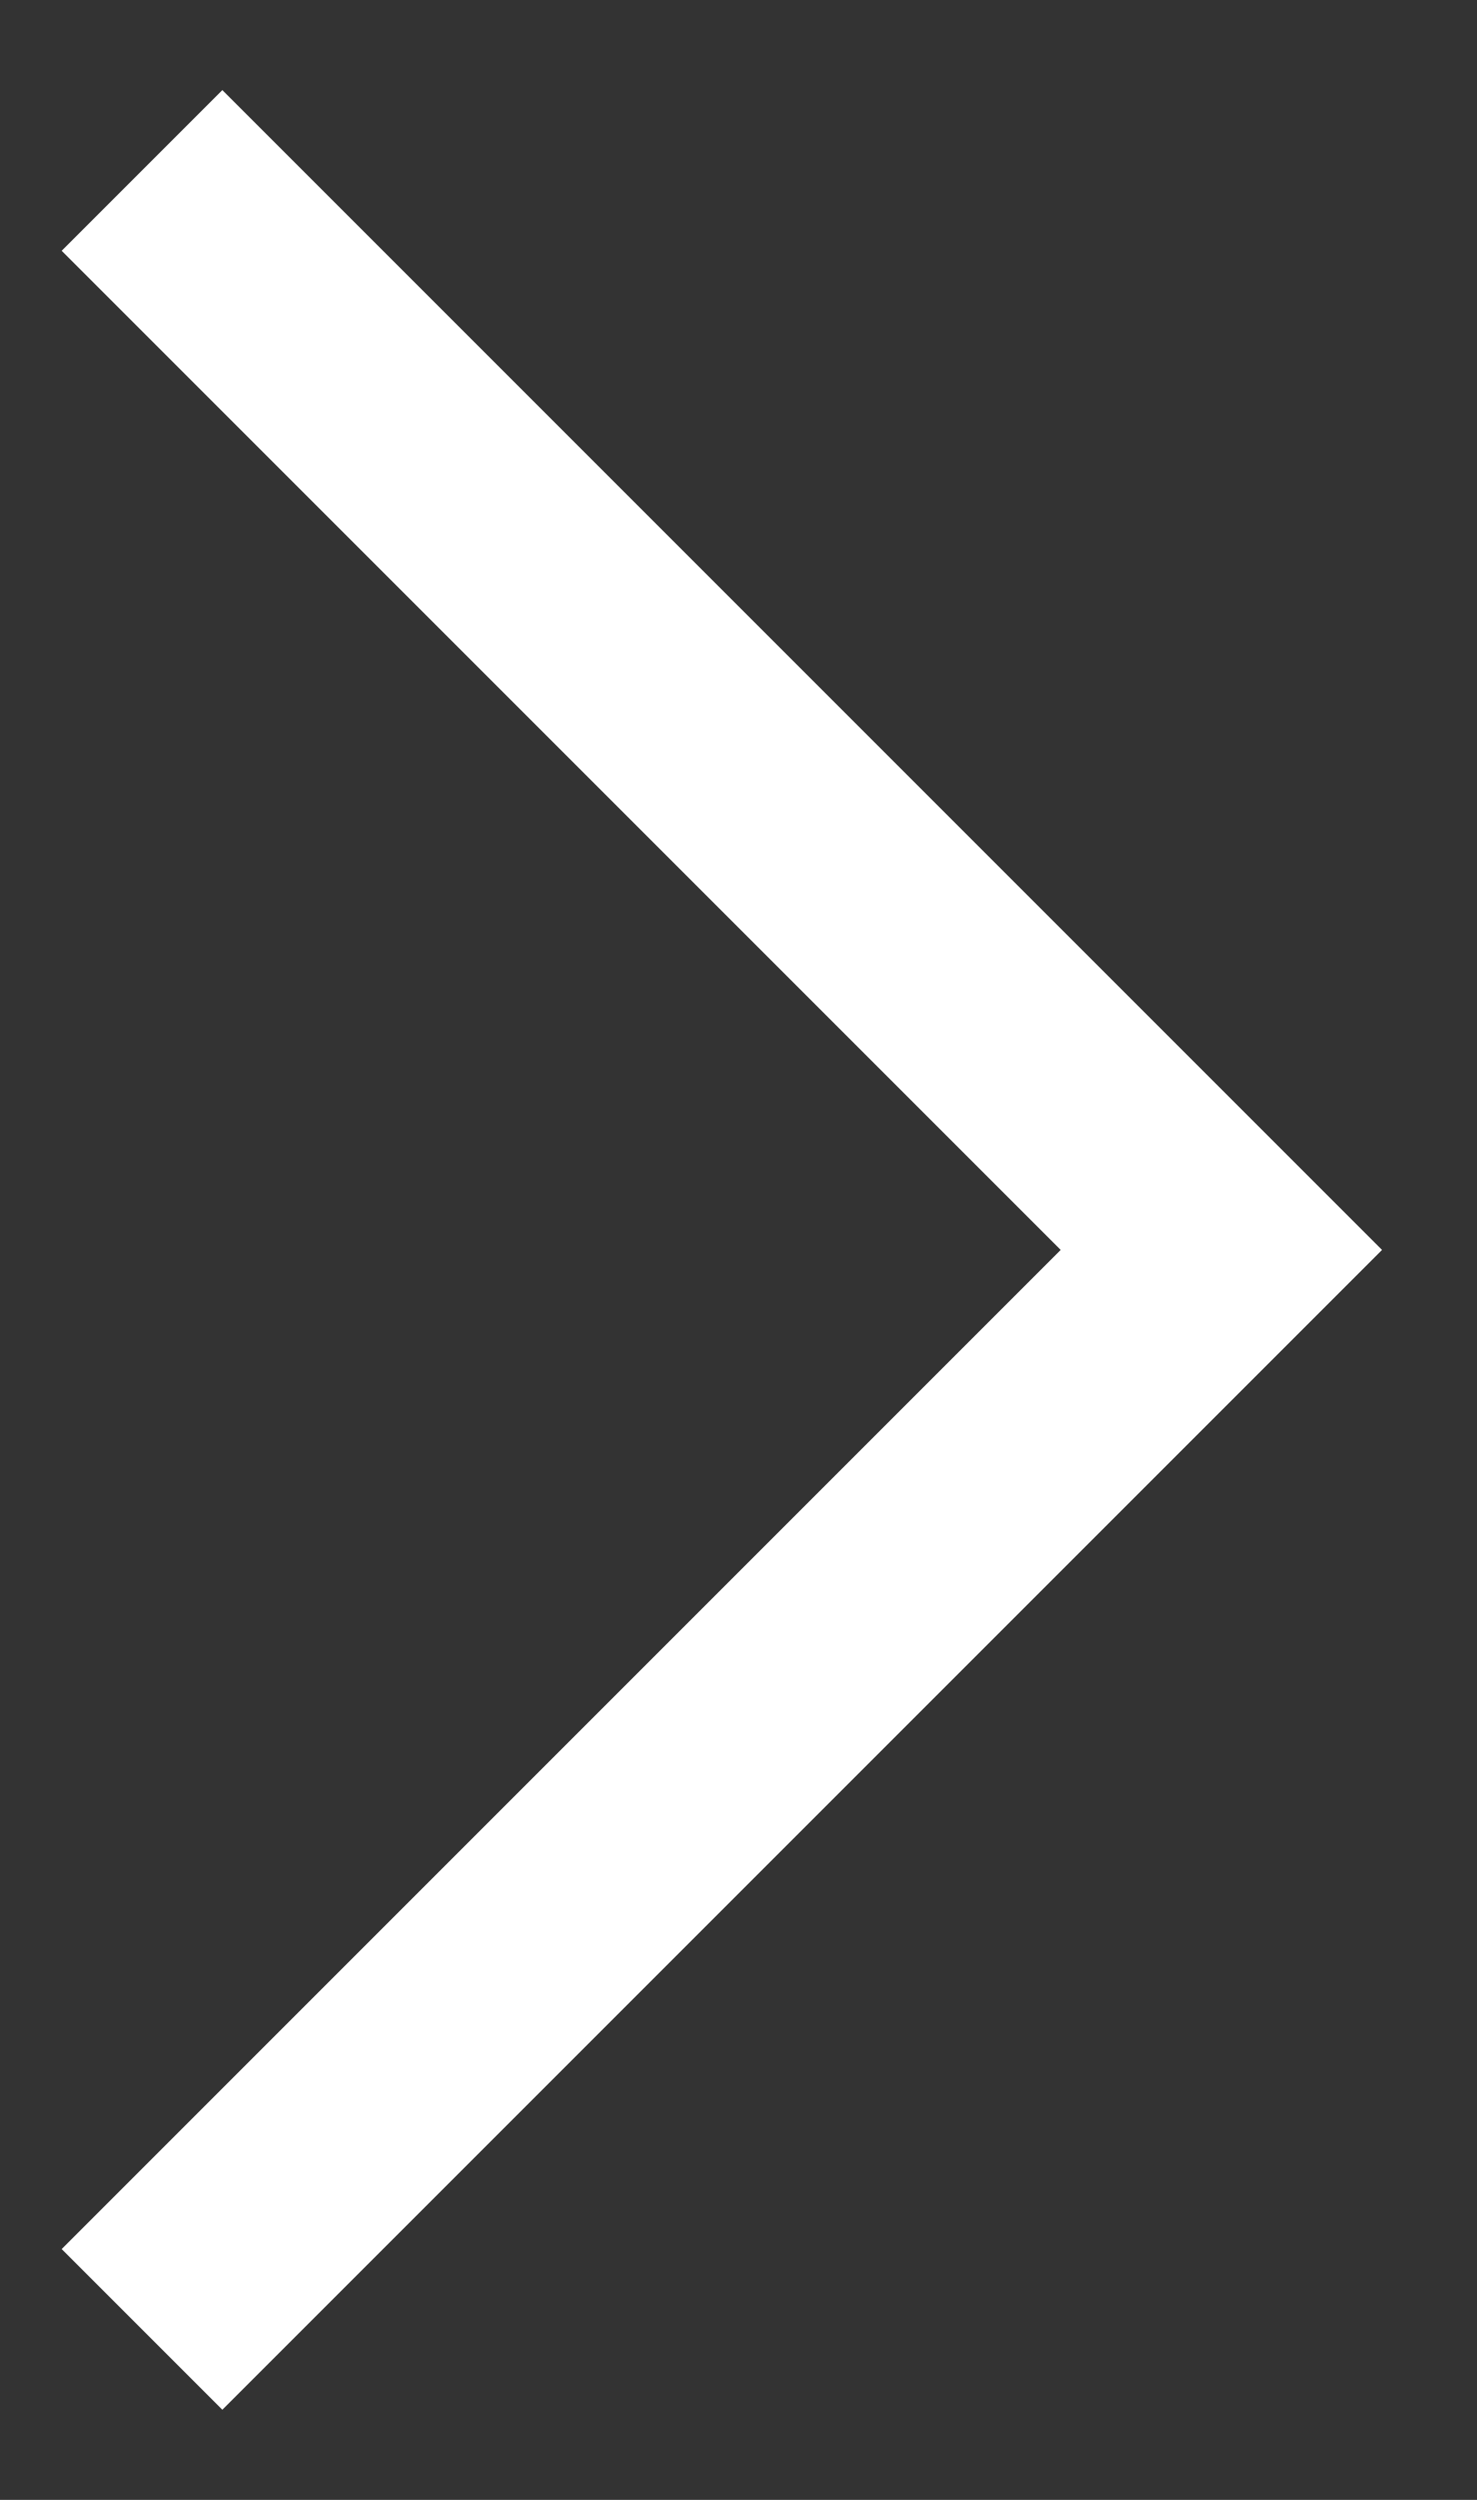
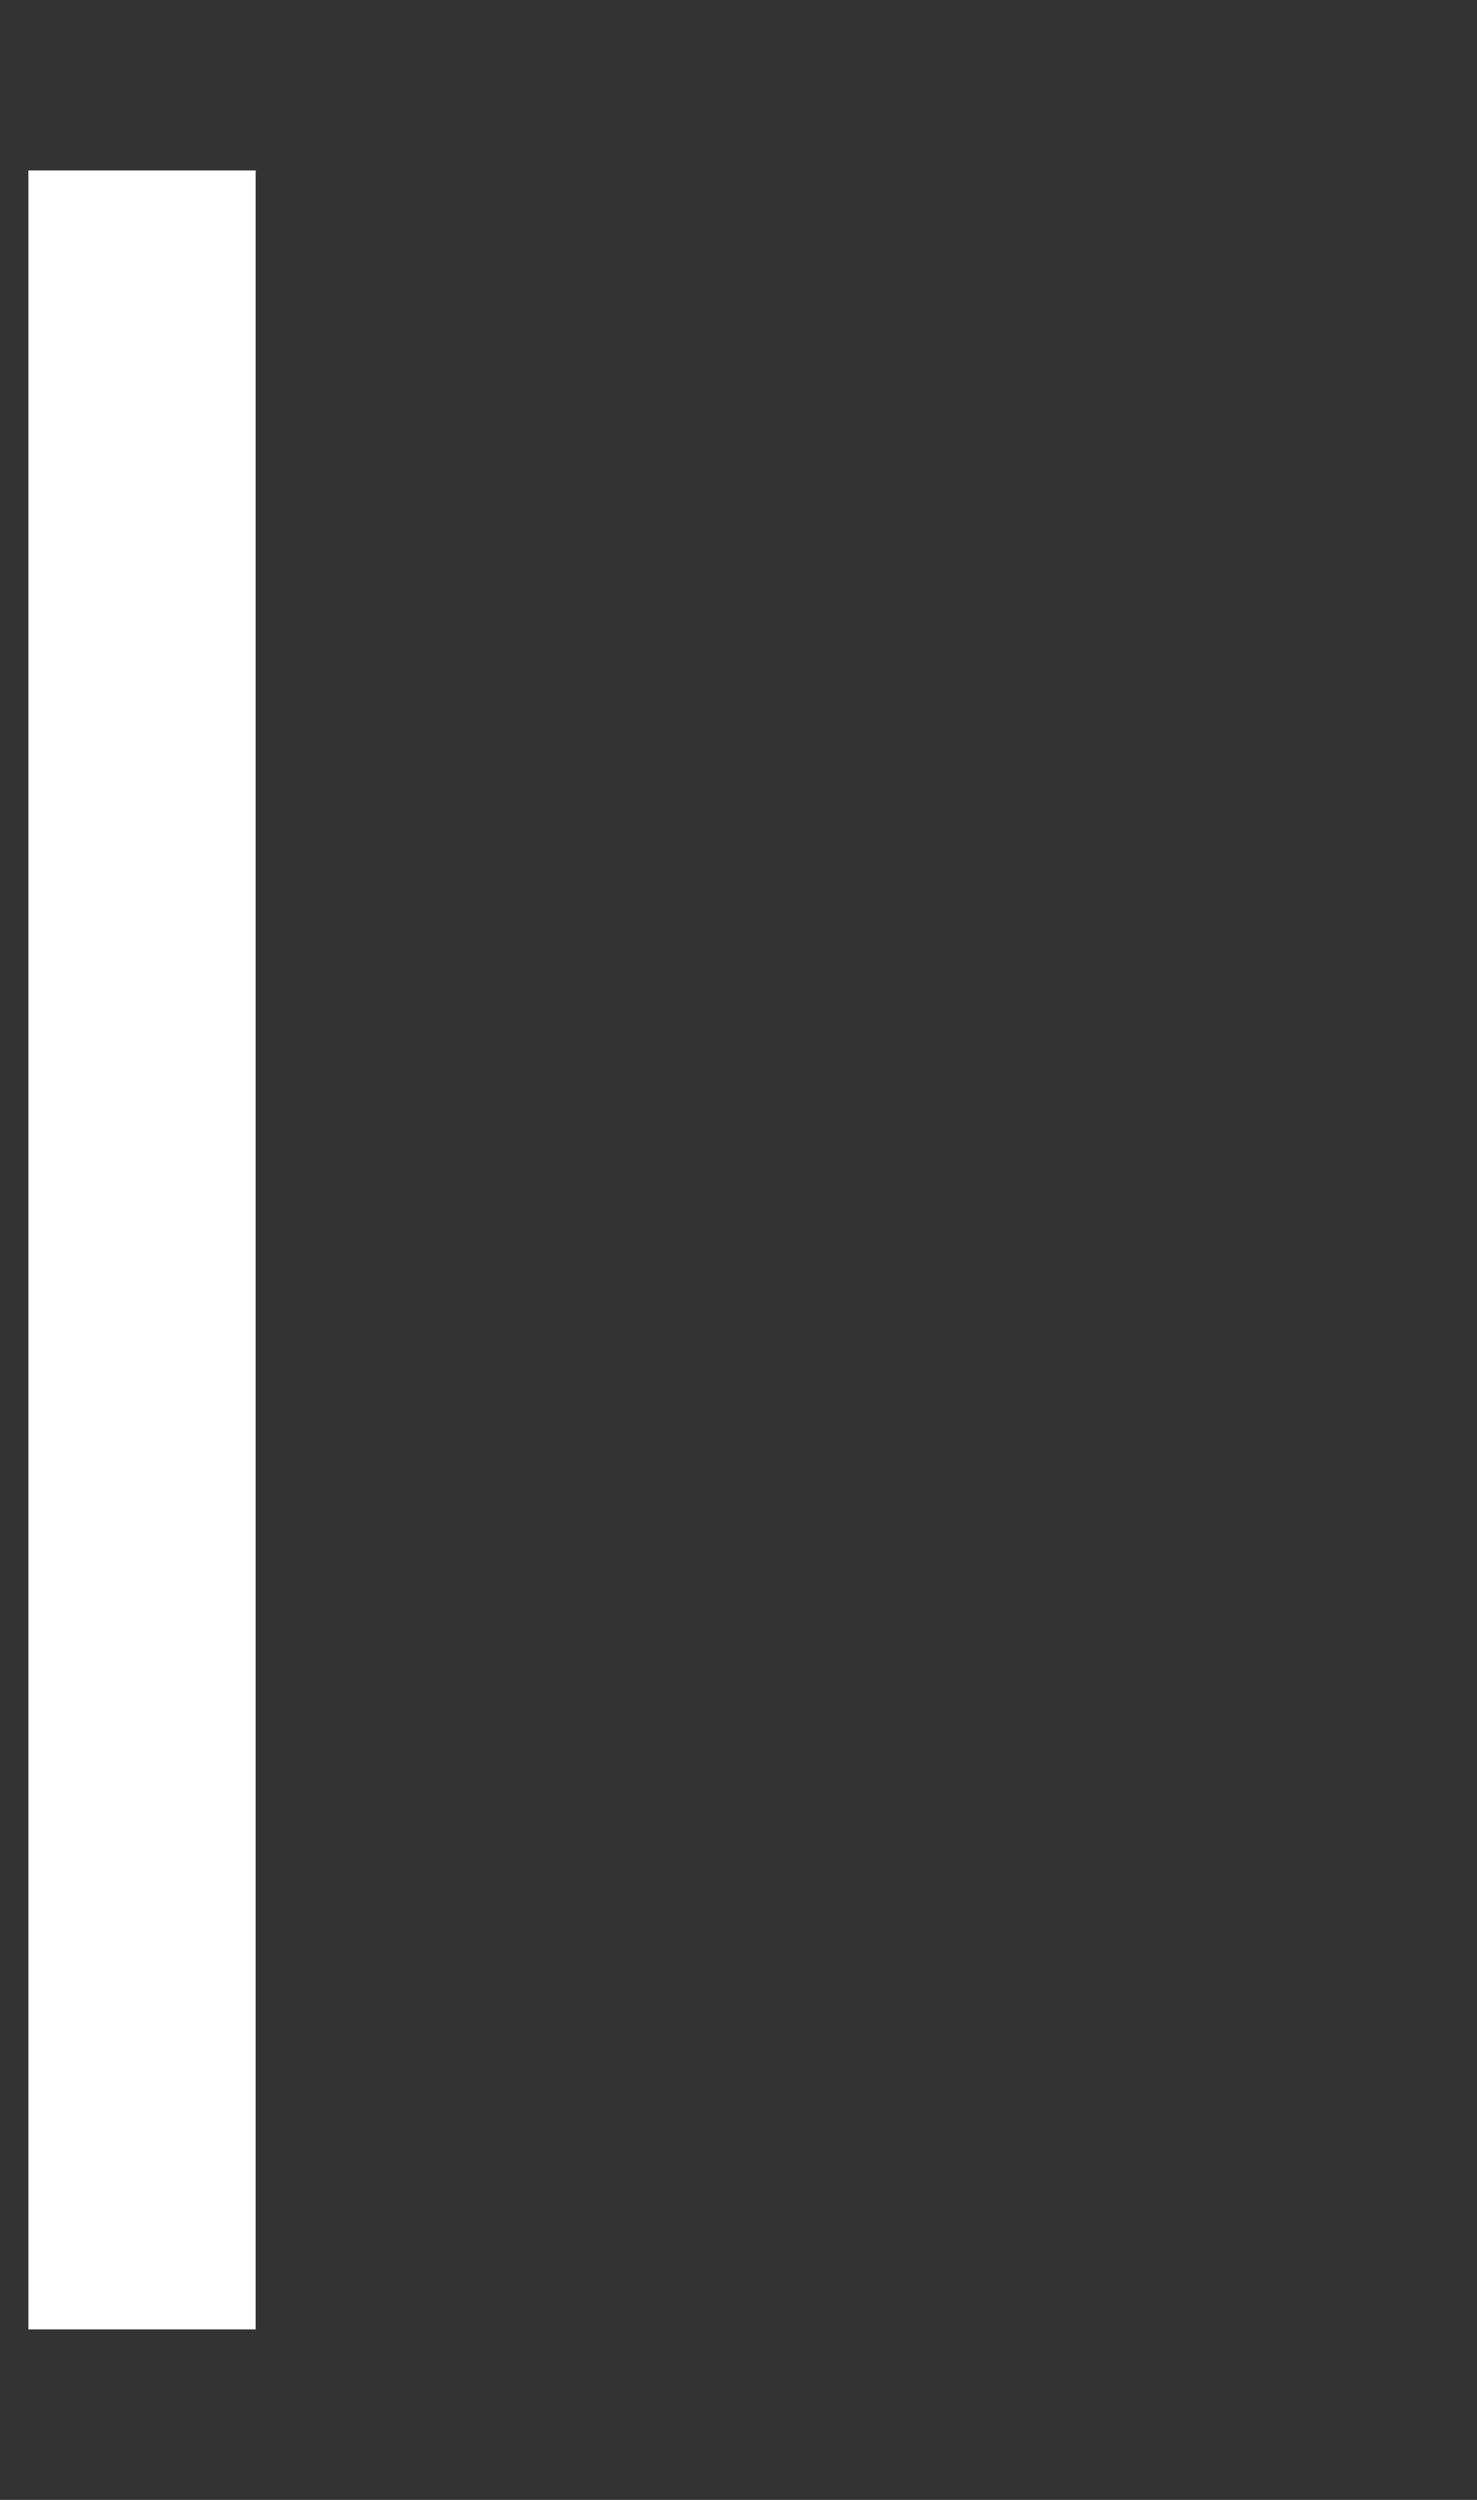
<svg xmlns="http://www.w3.org/2000/svg" width="13" height="22" viewBox="0 0 13 22" fill="none">
  <rect x="0" y="0" width="13" height="22" fill="#333333" stroke="none" />
-   <path d="M1.25 1.5L10.75 11L1.25 20.5" stroke="white" stroke-width="2" />
+   <path d="M1.25 1.5L1.25 20.5" stroke="white" stroke-width="2" />
</svg>